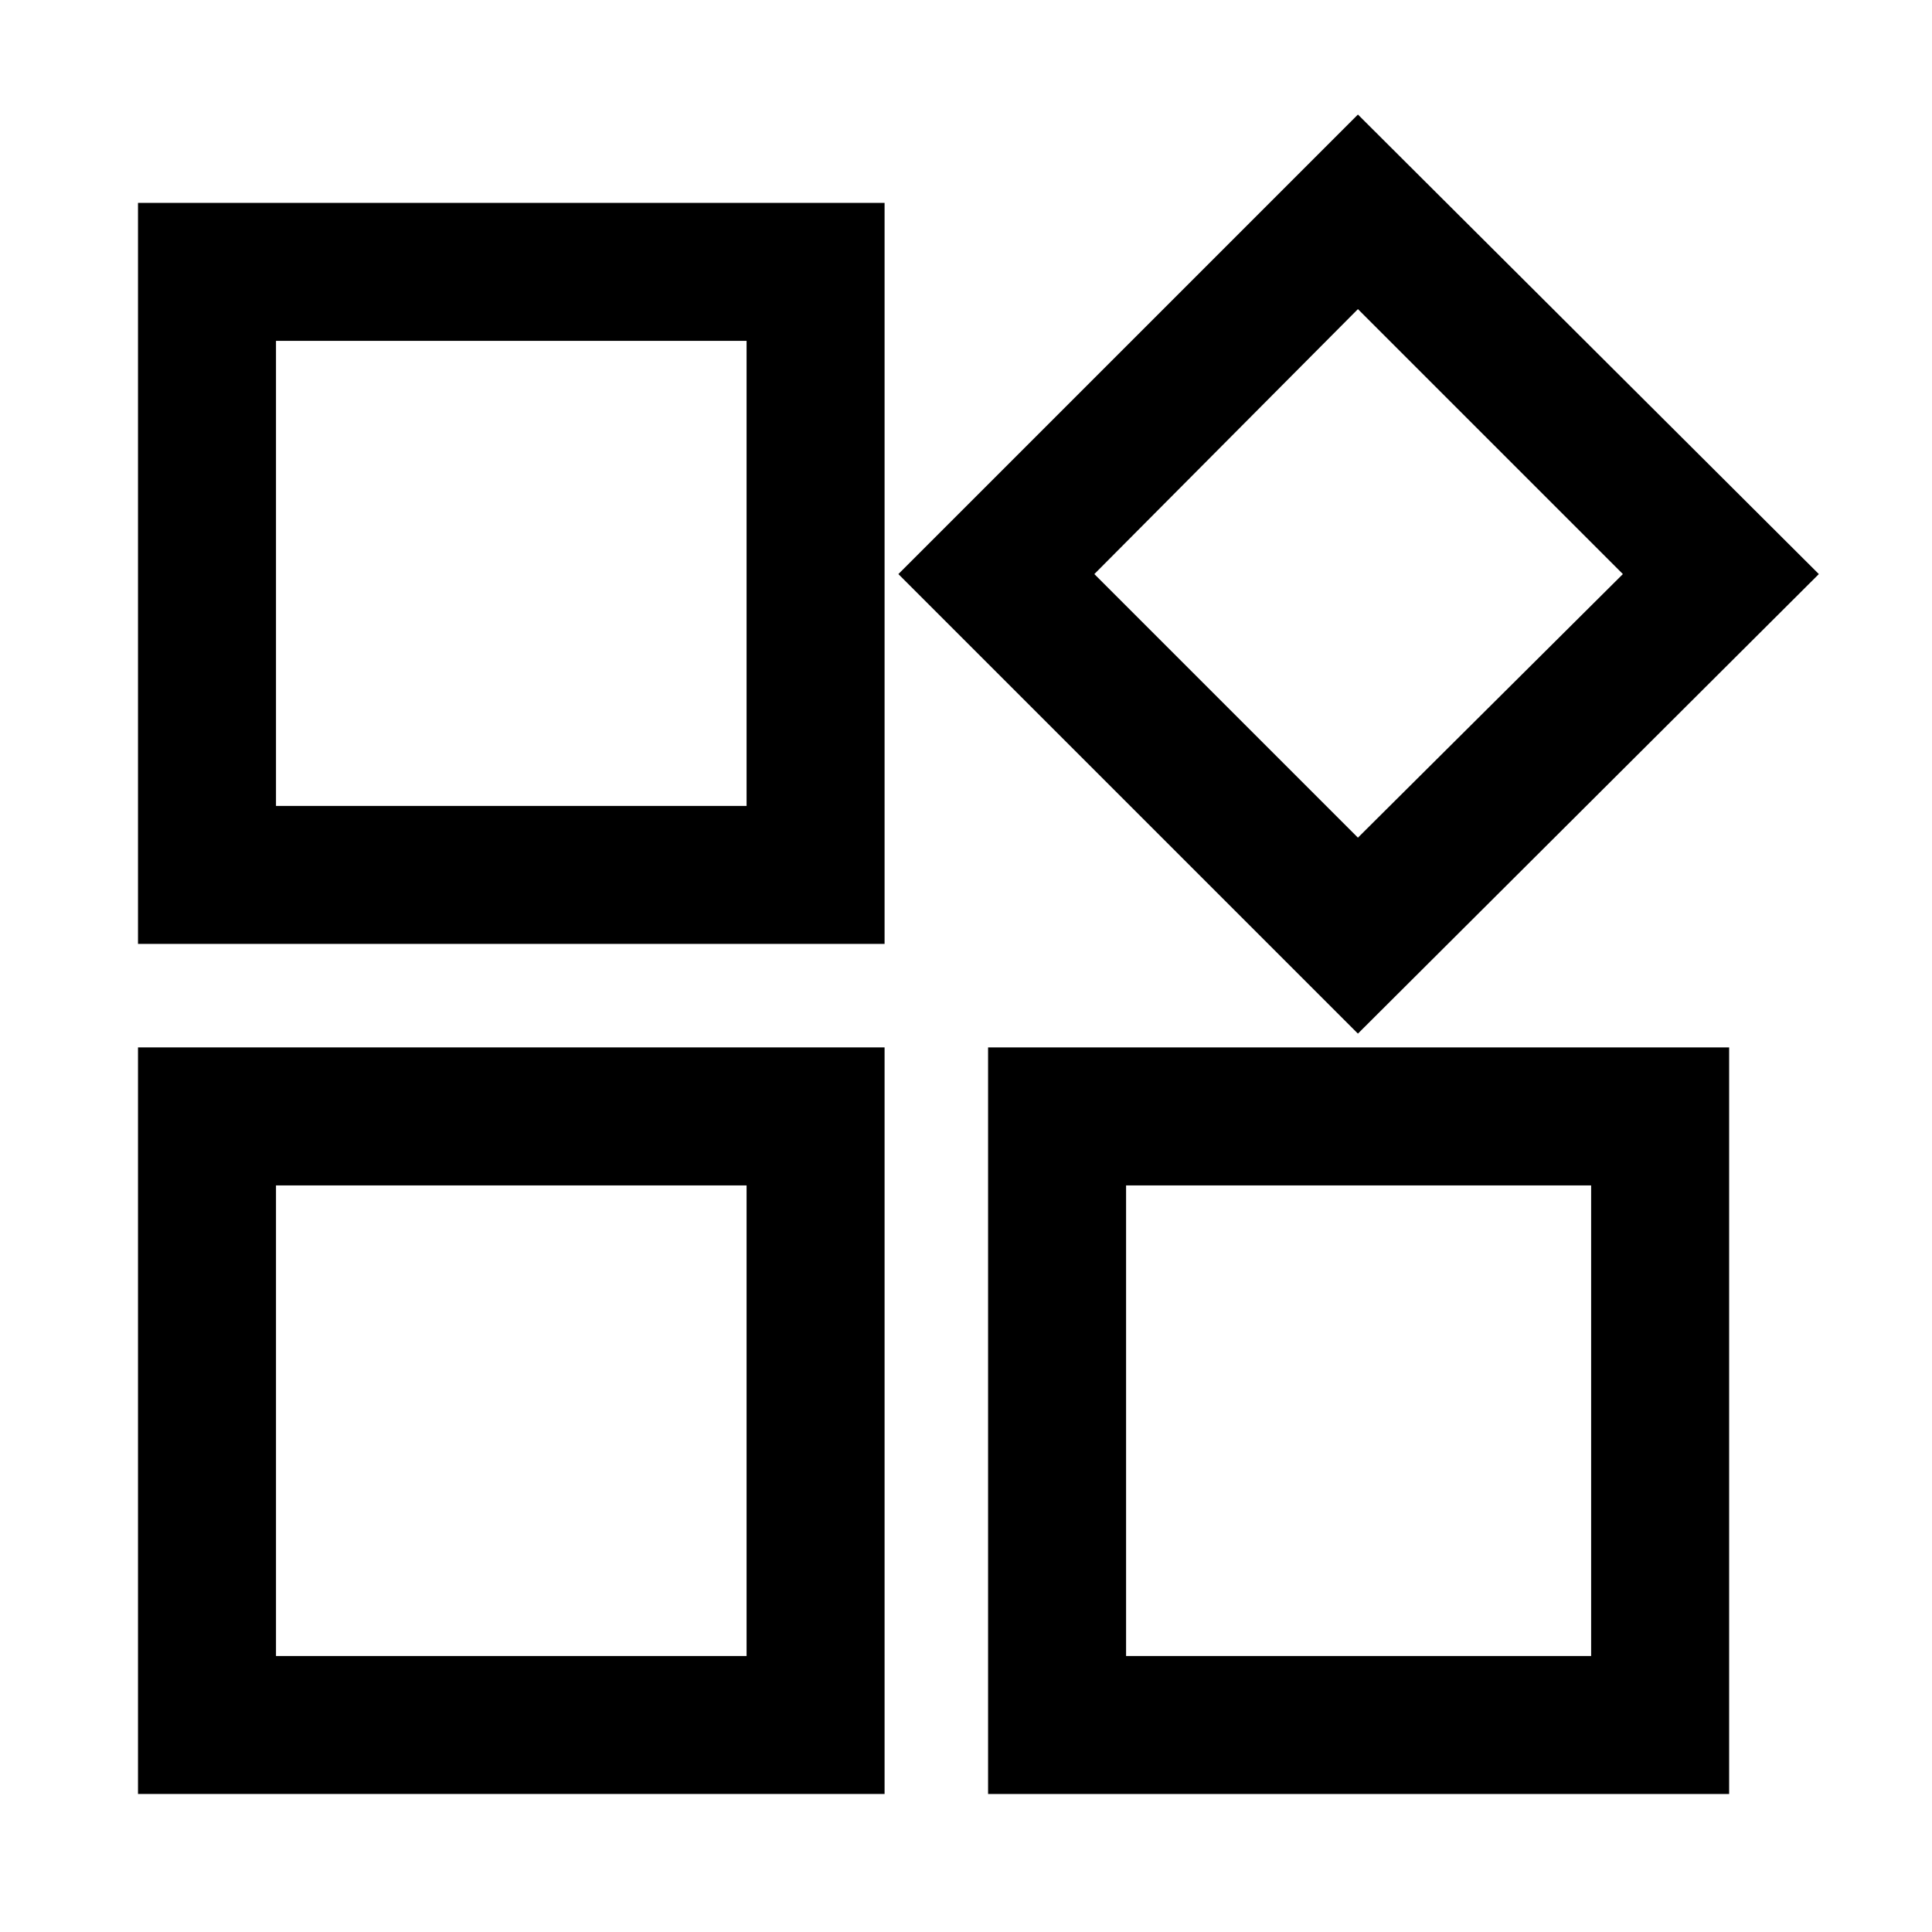
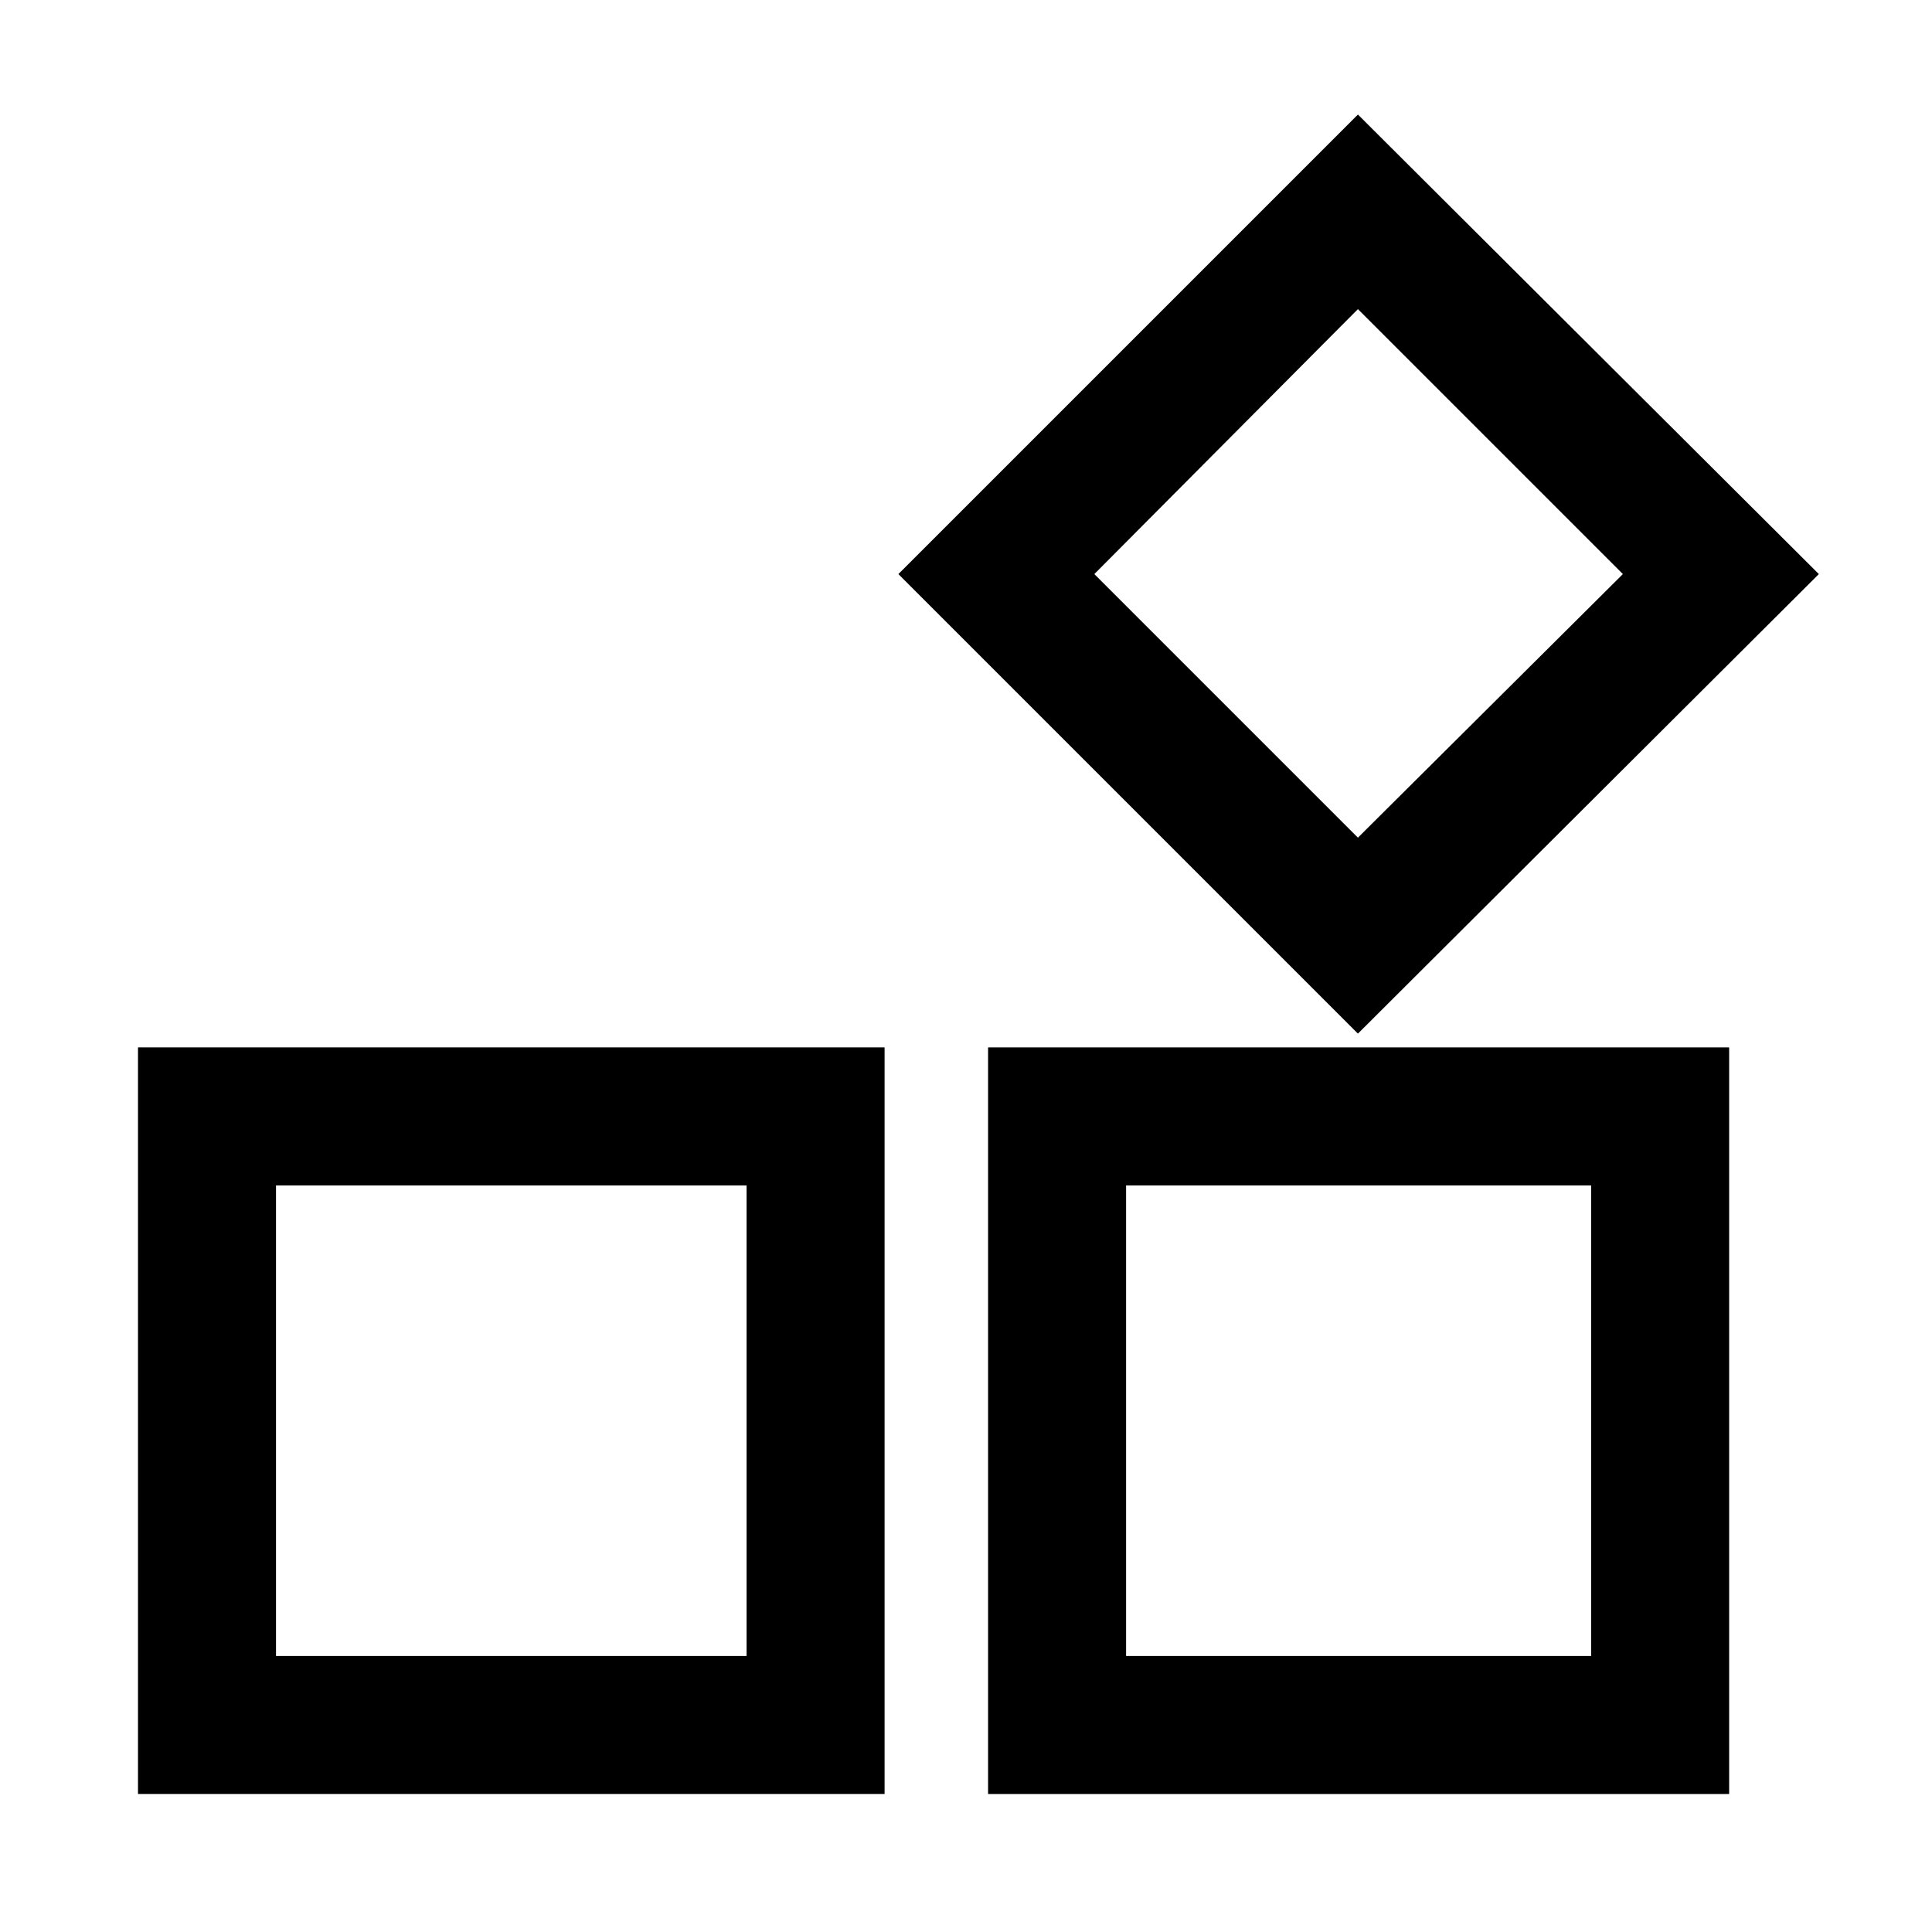
<svg xmlns="http://www.w3.org/2000/svg" t="1631856875711" class="icon" viewBox="0 0 1024 1024" version="1.1" p-id="14746" width="200" height="200">
  <defs>
    <style type="text/css" />
  </defs>
  <path d="M468.846 950.857H73.143V555.154h395.703zM146.286 877.714h249.417V628.297H146.286z" p-id="14747" />
  <path d="M916.48 950.857H523.703V555.154h392.777z m-319.634-73.143h246.491V628.297H596.846z" p-id="14748" />
  <path d="M719.726 547.84L476.16 304.274 719.726 60.709l244.297 243.566zM580.023 304.274l139.703 139.703 140.434-139.703-140.434-140.434z" p-id="14749" />
-   <path d="M468.846 500.297H73.143V107.52h395.703zM146.286 427.154h249.417V180.663H146.286z" p-id="14750" />
</svg>